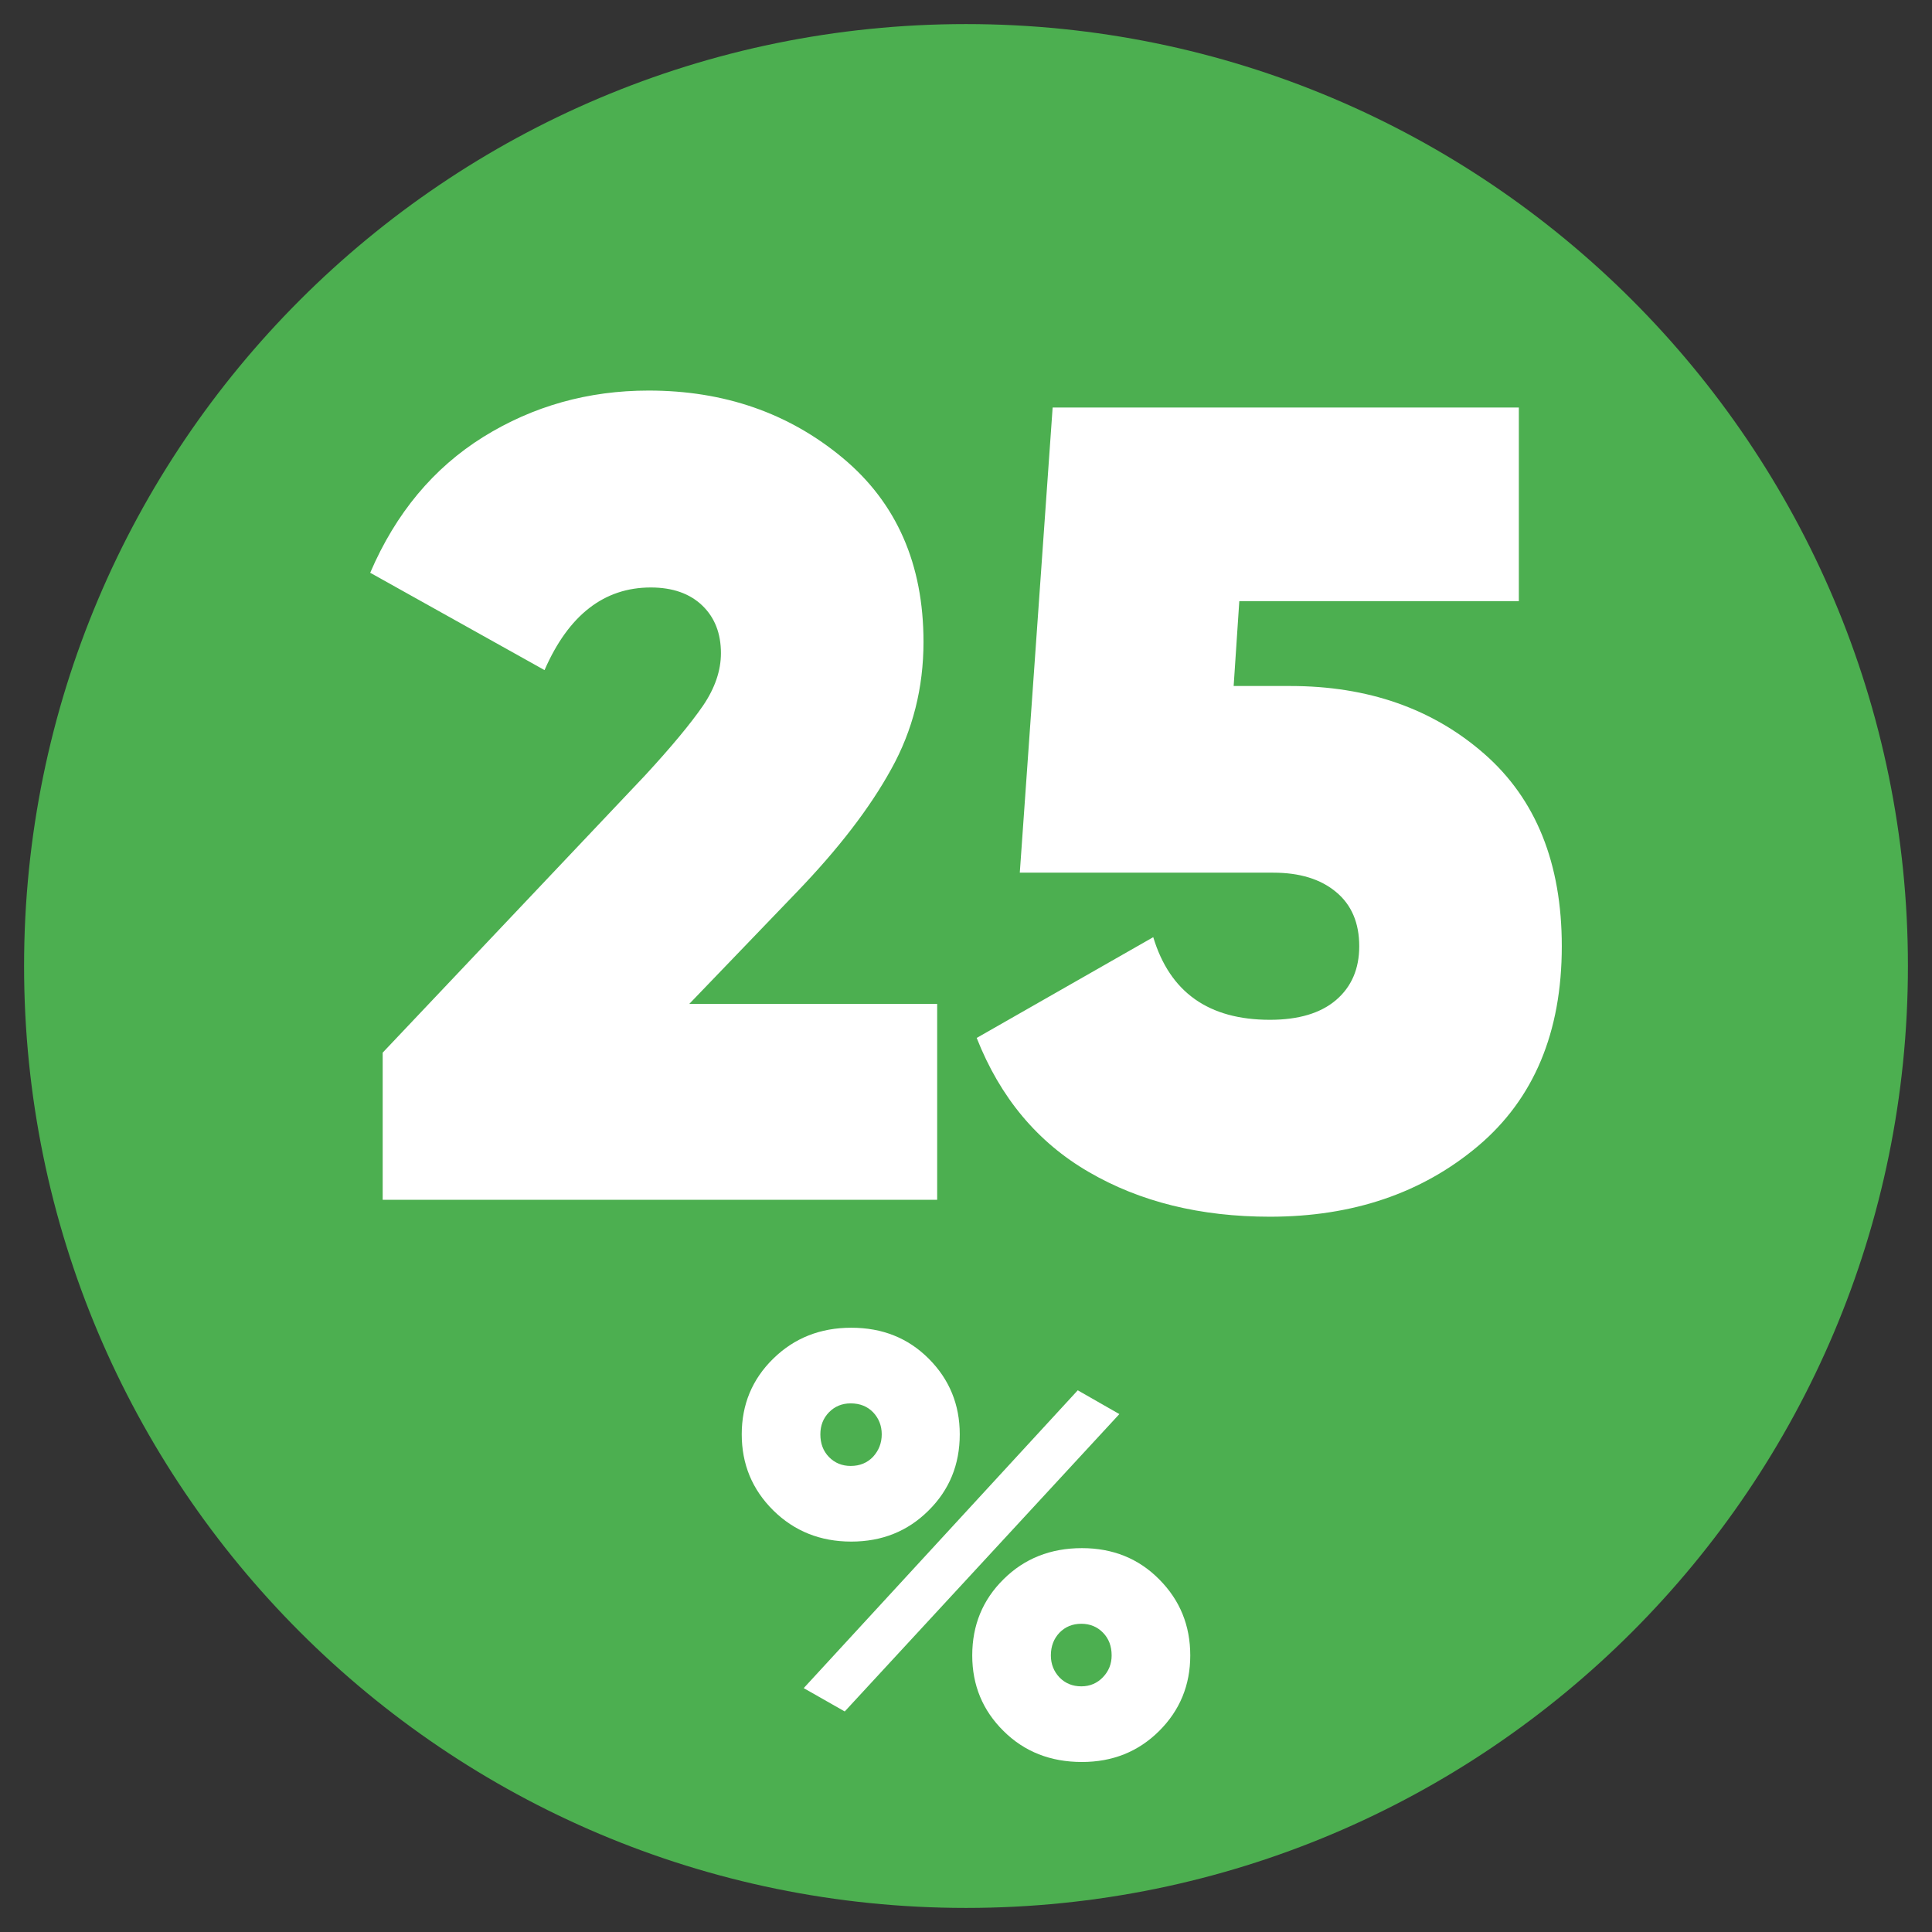
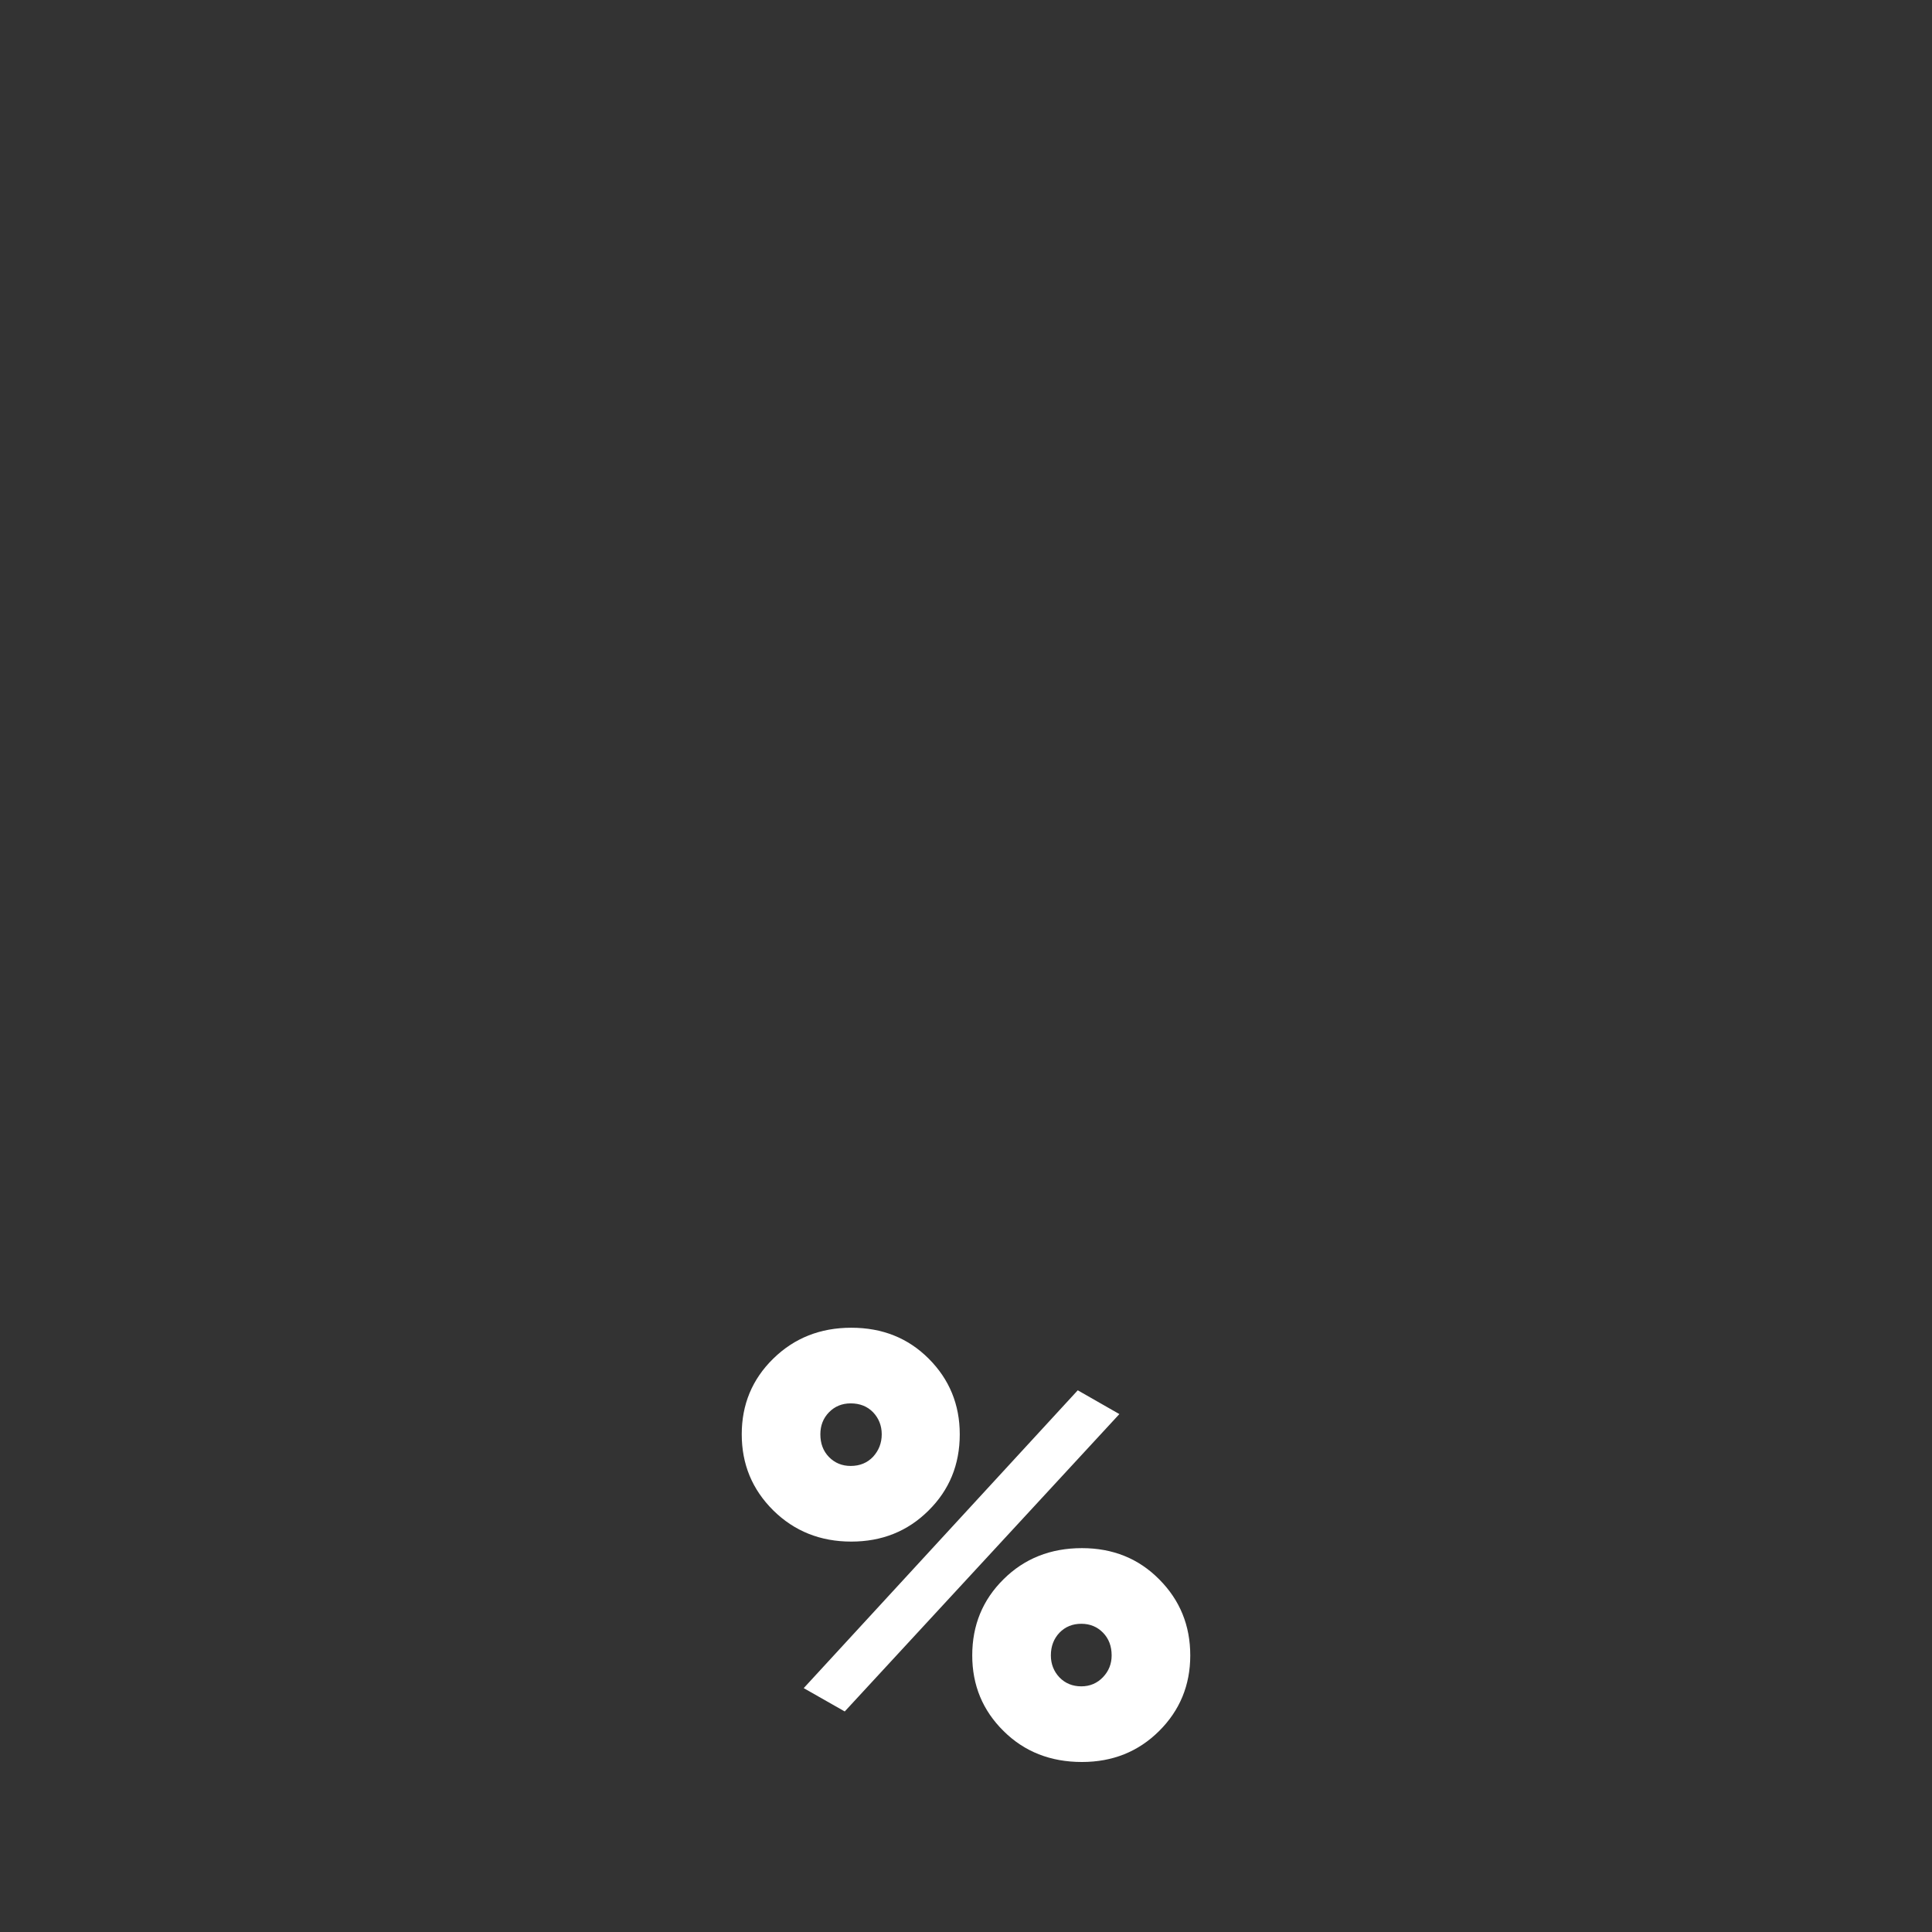
<svg xmlns="http://www.w3.org/2000/svg" xml:space="preserve" width="130px" height="130px" version="1.1" style="shape-rendering:geometricPrecision; text-rendering:geometricPrecision; image-rendering:optimizeQuality; fill-rule:evenodd; clip-rule:evenodd" viewBox="0 0 13000 13000">
  <rect x="0" y="0" width="13000" height="13000" fill="#333333" stroke="none" />
  <defs>
    <style type="text/css">
   
    .fil0 {fill:#4CAF50}
    .fil1 {fill:white}
   
  </style>
  </defs>
  <g id="Layer_x0020_1">
    <g id="_2421148360048">
-       <path class="fil0" d="M6500 162c3500,0 6338,2838 6338,6338 0,3500 -2838,6338 -6338,6338 -3500,0 -6338,-2838 -6338,-6338 0,-3500 2838,-6338 6338,-6338z" />
-       <path class="fil1" d="M2575 8073l0 -990 1766 -1866c178,-193 307,-349 389,-468 81,-119 121,-237 121,-354 0,-132 -41,-239 -125,-320 -84,-81 -200,-122 -347,-122 -314,0 -553,185 -715,556l-1173 -655c172,-401 426,-705 761,-914 335,-208 706,-312 1112,-312 508,0 943,151 1306,453 363,302 544,715 544,1238 0,309 -72,595 -217,856 -144,262 -356,537 -635,827l-724 753 1668 0 0 1318 -3731 0zm6107 -3457c522,0 958,152 1306,457 347,304 521,736 521,1294 0,579 -188,1027 -563,1344 -376,317 -843,476 -1401,476 -468,0 -874,-100 -1219,-301 -345,-200 -596,-501 -754,-902l1188 -678c112,371 373,556 785,556 192,0 341,-44 445,-133 104,-89 156,-210 156,-362 0,-157 -52,-279 -156,-365 -104,-87 -245,-130 -423,-130l-1705 0 221 -3130 3137 0 0 1303 -1881 0 -38 571 381 0z" />
-       <path class="fil1" d="M5728 10373c-208,0 -383,-70 -525,-210 -142,-141 -212,-311 -212,-512 0,-200 70,-370 212,-509 142,-139 317,-208 525,-208 209,0 382,69 521,208 139,139 209,309 209,509 0,204 -70,375 -211,514 -140,139 -313,208 -519,208zm-320 986l1844 -2004 280 160 -1848 2001 -276 -157zm316 -1495c62,0 112,-21 151,-62 38,-42 58,-92 58,-151 0,-58 -20,-108 -58,-148 -39,-40 -89,-60 -151,-60 -58,0 -107,20 -146,60 -39,40 -58,90 -58,148 0,62 19,113 58,153 39,40 88,60 146,60zm1556 1992c-211,0 -387,-69 -527,-208 -141,-139 -211,-309 -211,-509 0,-203 70,-374 211,-513 140,-139 316,-209 527,-209 208,0 382,70 521,211 139,140 208,310 208,511 0,200 -70,370 -210,509 -140,139 -313,208 -519,208zm-151 -569c39,40 88,60 147,60 58,0 107,-21 146,-62 39,-41 58,-90 58,-146 0,-62 -19,-113 -58,-153 -39,-40 -88,-60 -146,-60 -59,0 -108,20 -147,60 -38,40 -58,91 -58,153 0,58 20,108 58,148z" />
+       <path class="fil1" d="M5728 10373c-208,0 -383,-70 -525,-210 -142,-141 -212,-311 -212,-512 0,-200 70,-370 212,-509 142,-139 317,-208 525,-208 209,0 382,69 521,208 139,139 209,309 209,509 0,204 -70,375 -211,514 -140,139 -313,208 -519,208zm-320 986l1844 -2004 280 160 -1848 2001 -276 -157zm316 -1495c62,0 112,-21 151,-62 38,-42 58,-92 58,-151 0,-58 -20,-108 -58,-148 -39,-40 -89,-60 -151,-60 -58,0 -107,20 -146,60 -39,40 -58,90 -58,148 0,62 19,113 58,153 39,40 88,60 146,60m1556 1992c-211,0 -387,-69 -527,-208 -141,-139 -211,-309 -211,-509 0,-203 70,-374 211,-513 140,-139 316,-209 527,-209 208,0 382,70 521,211 139,140 208,310 208,511 0,200 -70,370 -210,509 -140,139 -313,208 -519,208zm-151 -569c39,40 88,60 147,60 58,0 107,-21 146,-62 39,-41 58,-90 58,-146 0,-62 -19,-113 -58,-153 -39,-40 -88,-60 -146,-60 -59,0 -108,20 -147,60 -38,40 -58,91 -58,153 0,58 20,108 58,148z" />
    </g>
  </g>
</svg>